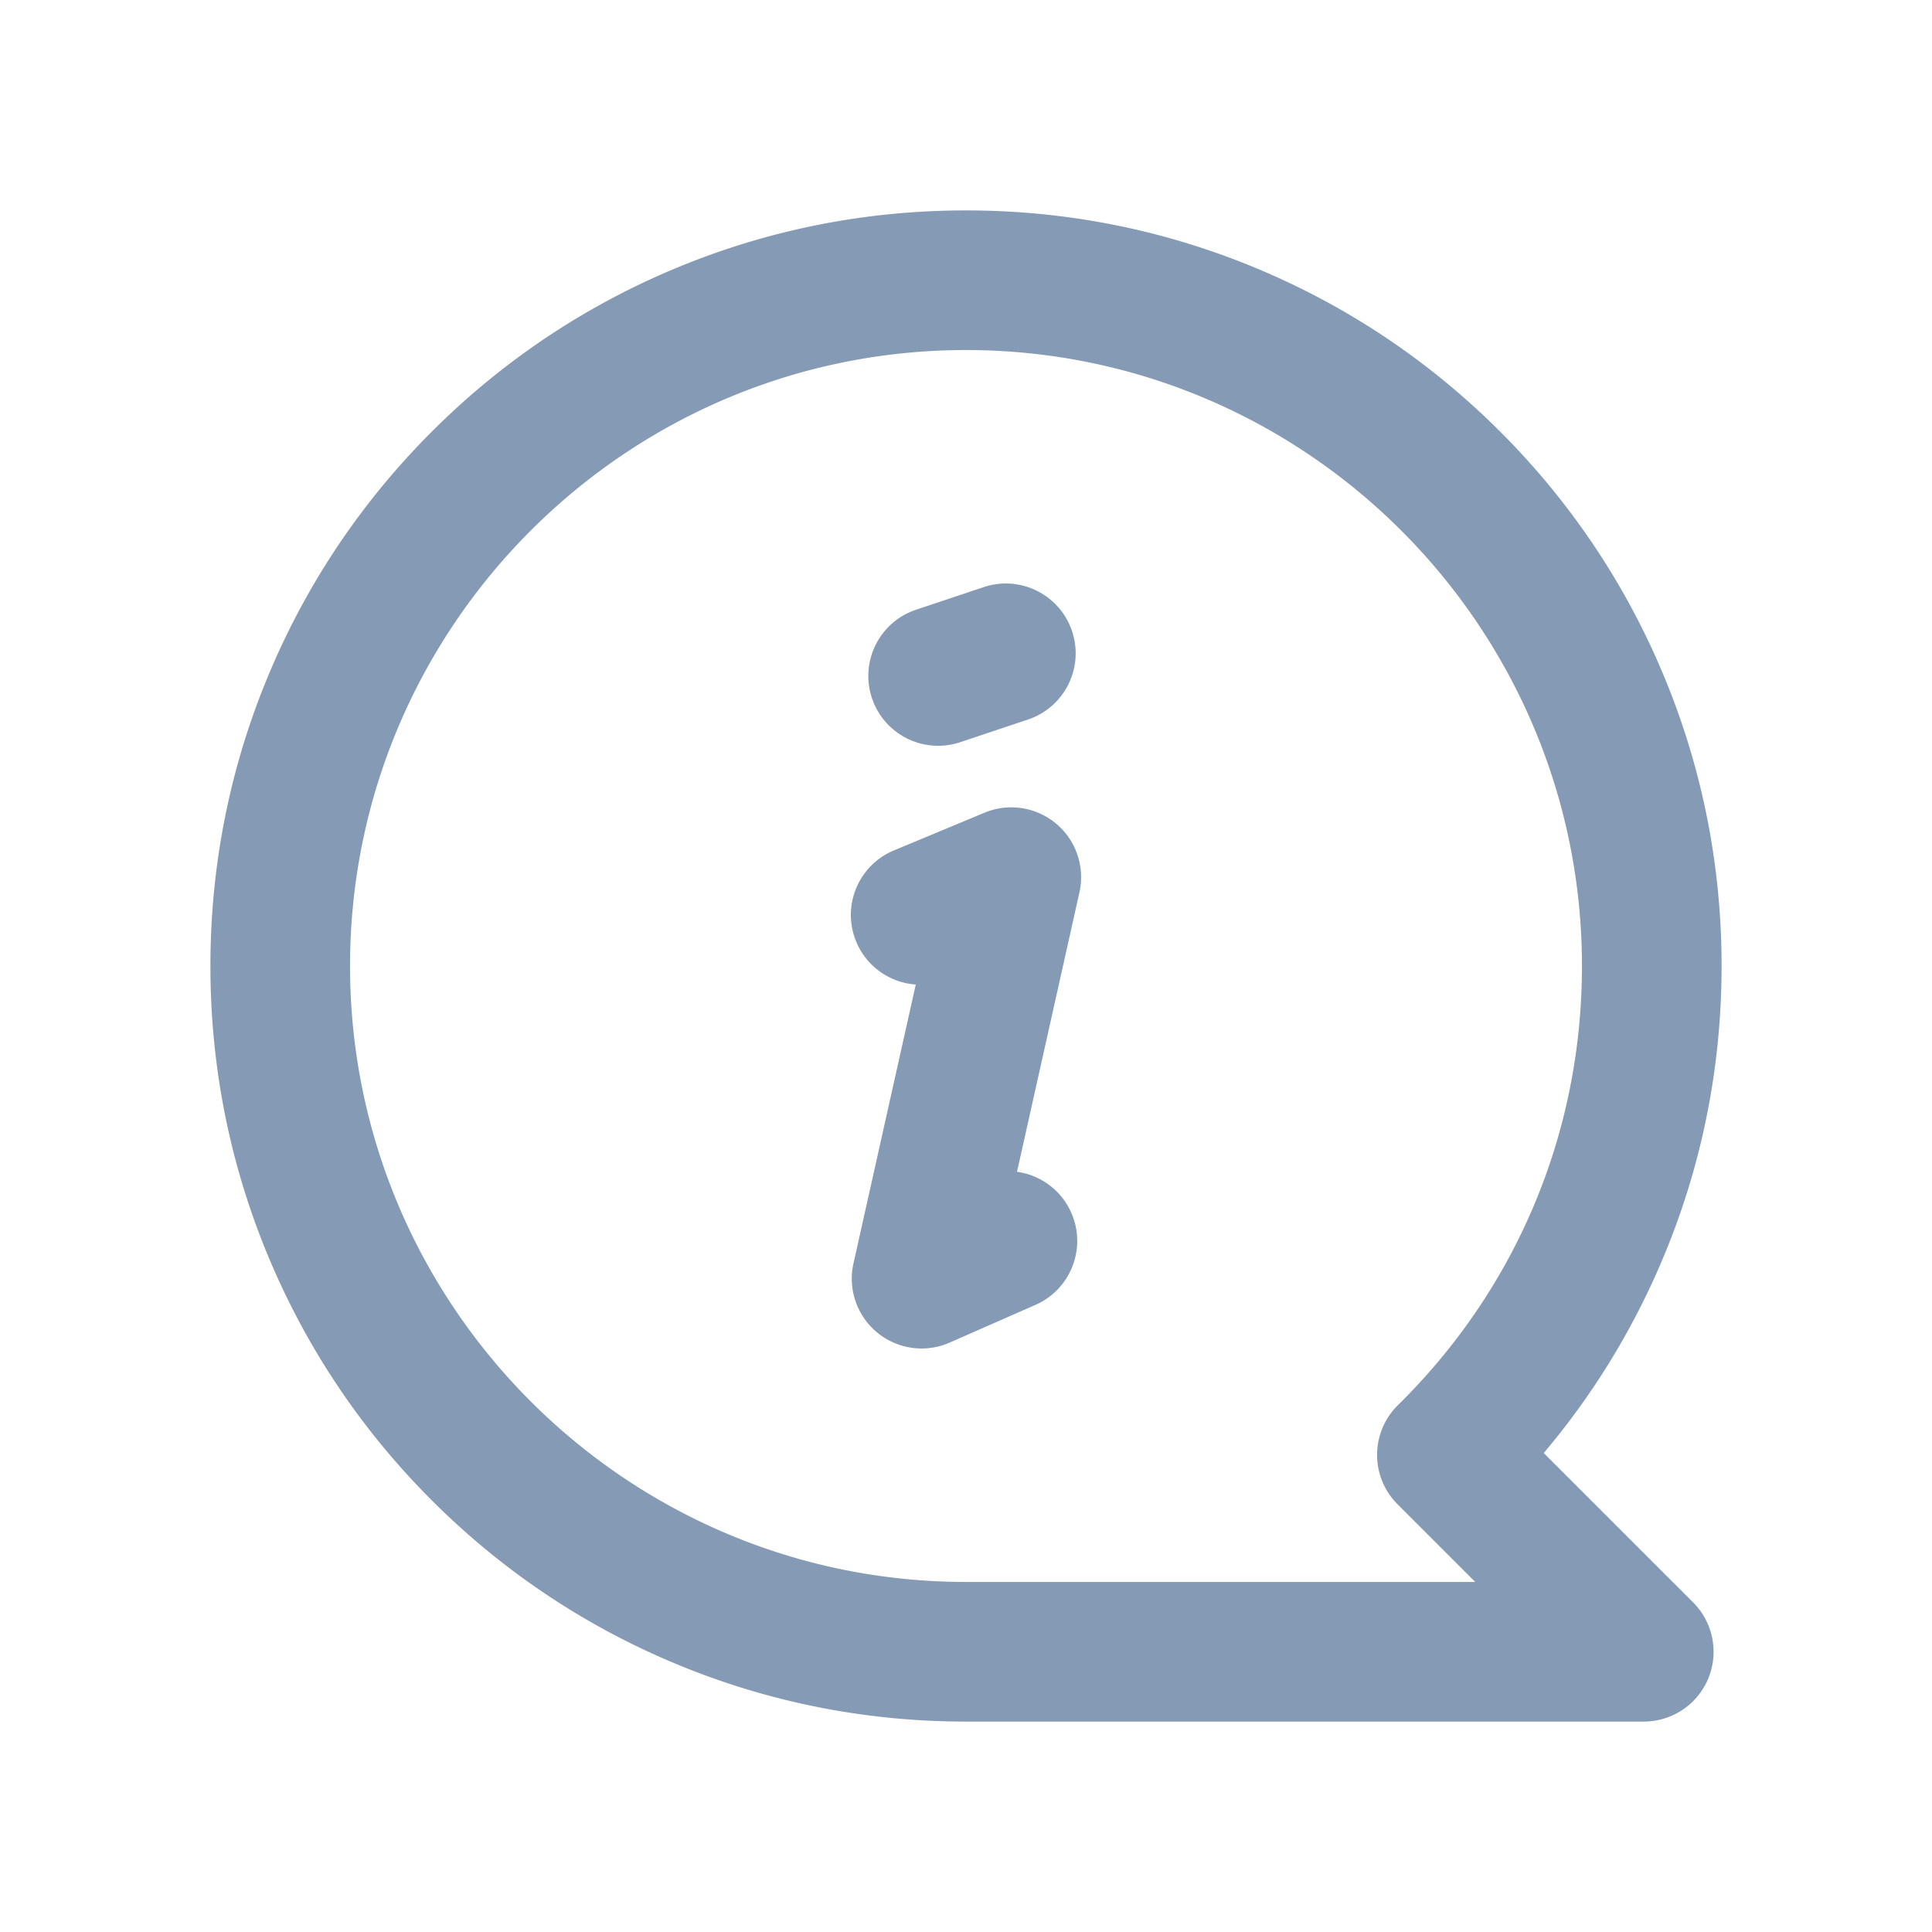
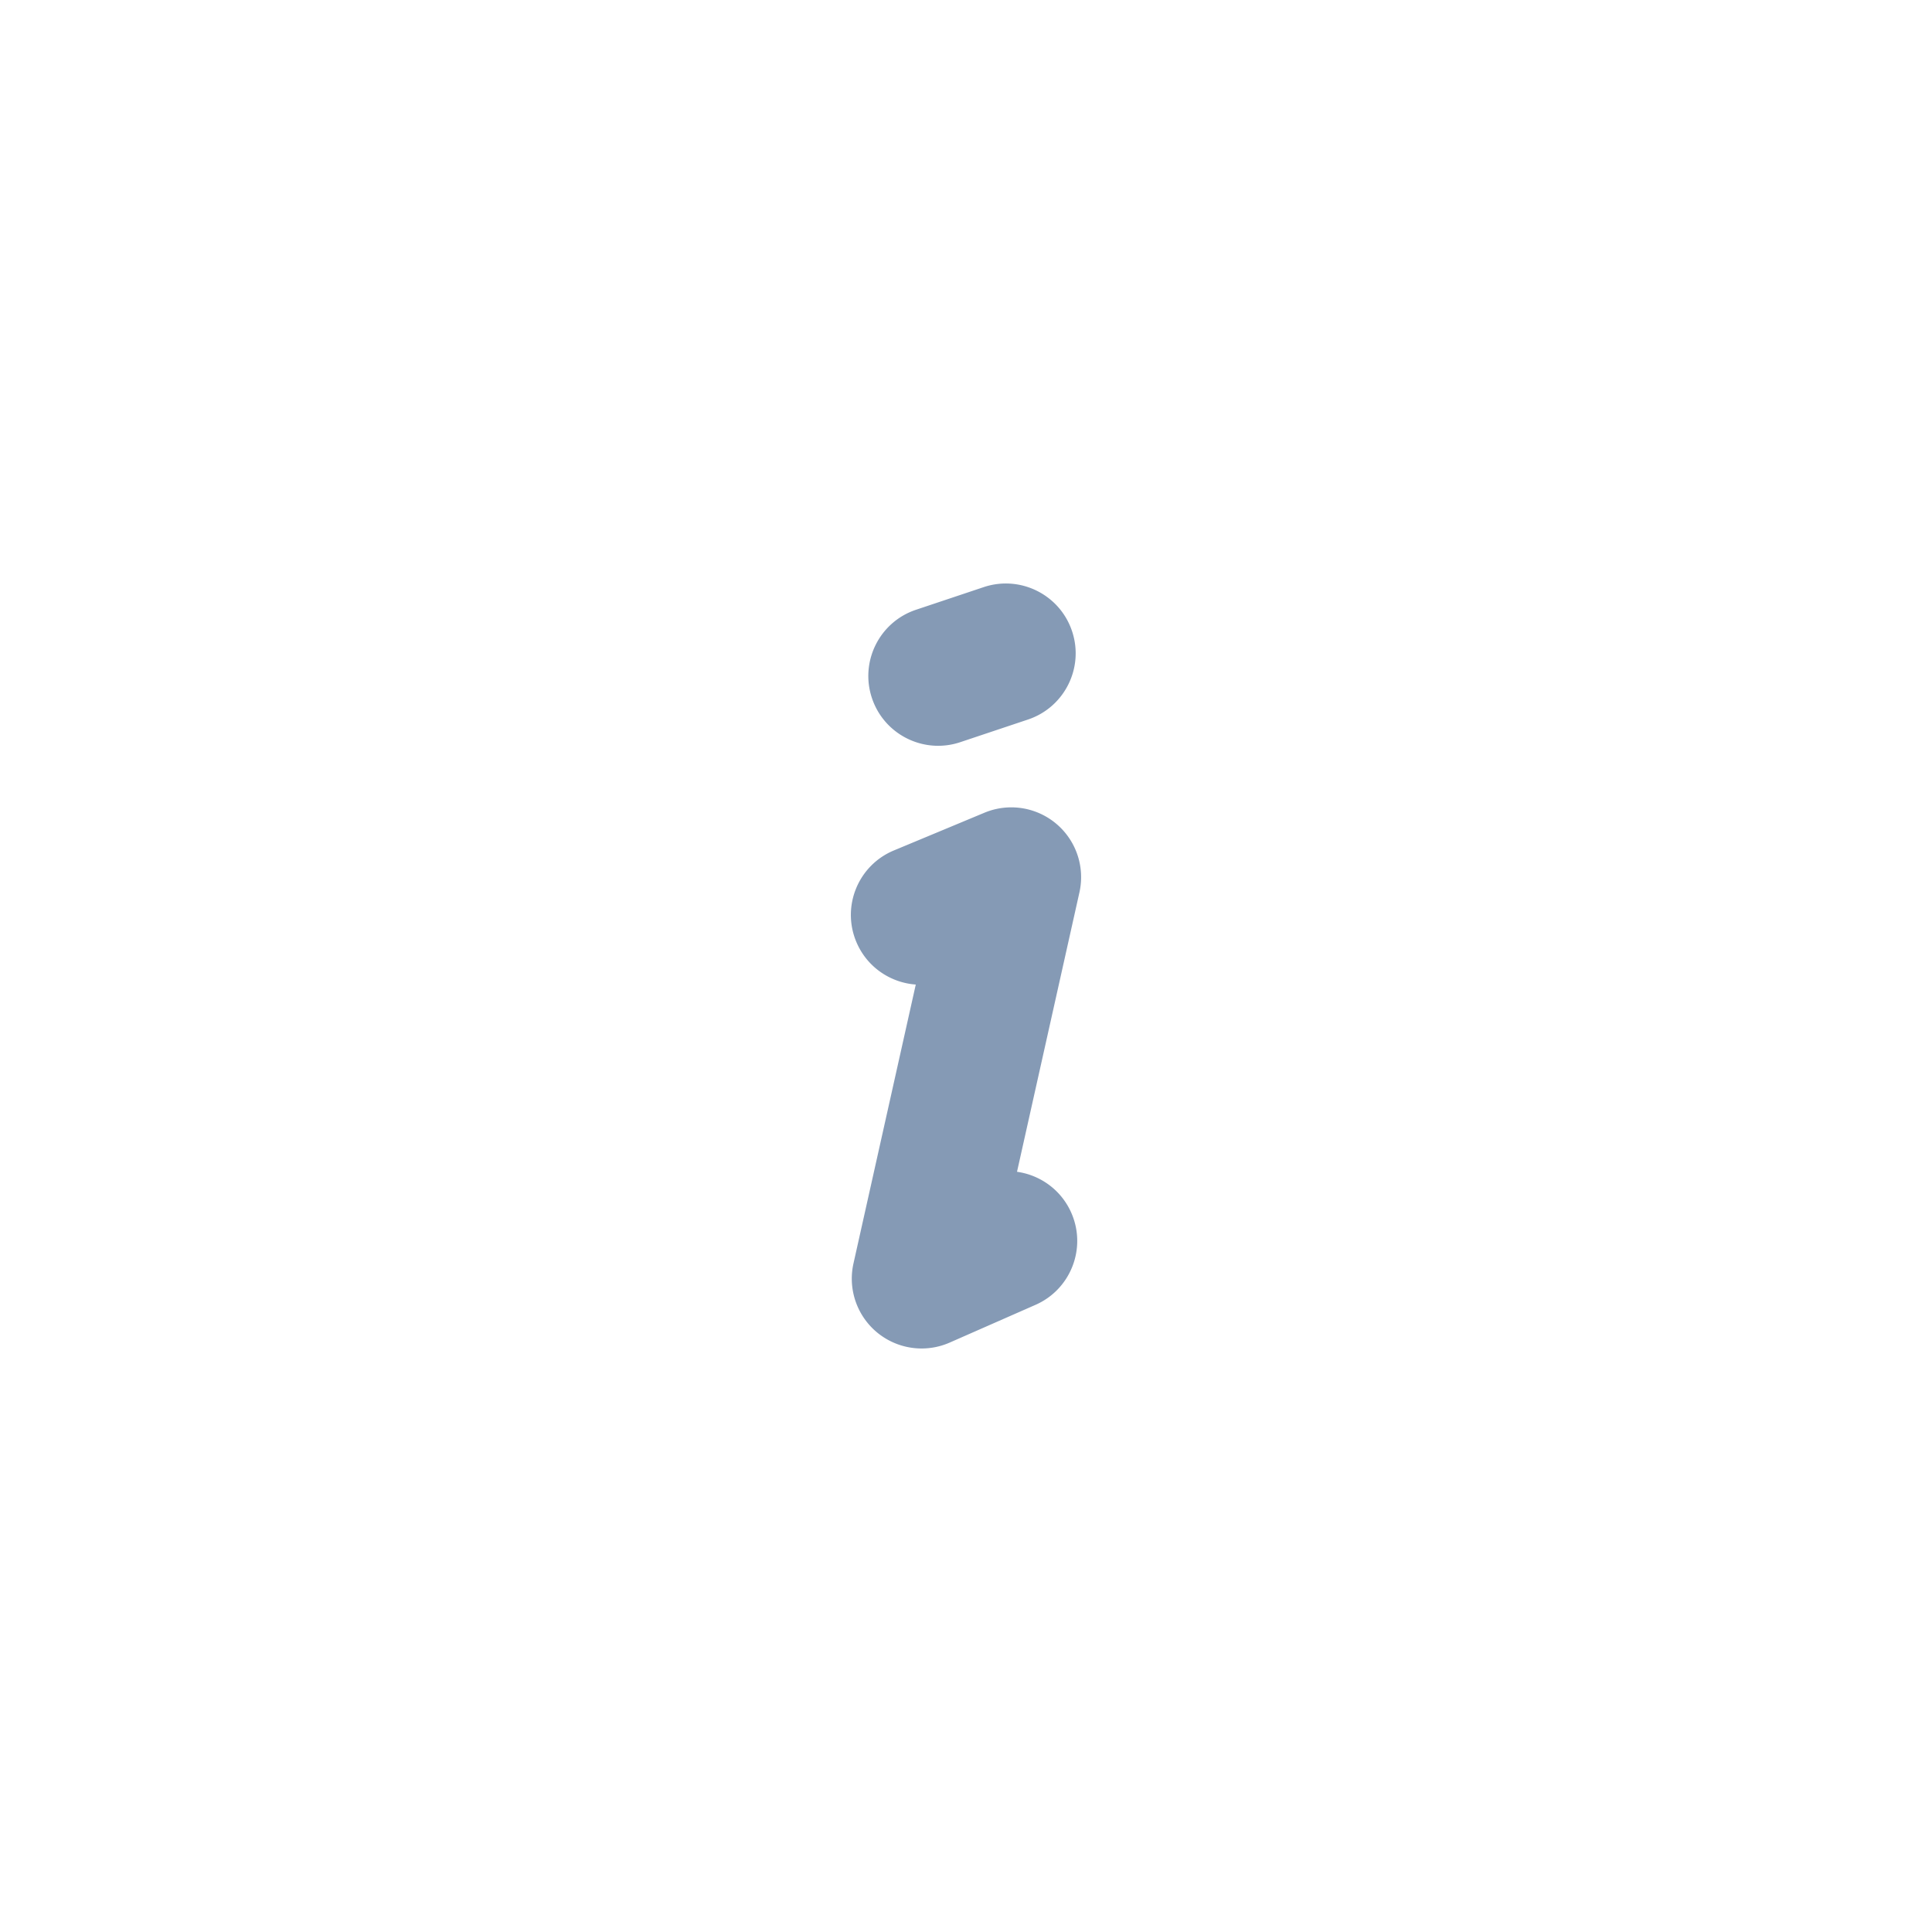
<svg xmlns="http://www.w3.org/2000/svg" t="1736404388858" class="icon" viewBox="0 0 1024 1024" version="1.1" p-id="6247" width="32" height="32">
-   <path d="M871.231 912.471H512c-54.047 0-106.497-10.593-155.893-31.486-47.692-20.172-90.517-49.042-127.283-85.809-36.767-36.767-65.637-79.59-85.809-127.283-20.892-49.396-31.486-101.846-31.486-155.893s10.594-106.497 31.486-155.893c20.172-47.692 49.042-90.516 85.809-127.283s79.591-65.637 127.283-85.809c49.396-20.893 101.846-31.486 155.893-31.486s106.497 10.594 155.893 31.486c47.692 20.172 90.517 49.042 127.283 85.809s65.637 79.591 85.809 127.283c20.893 49.396 31.486 101.846 31.486 155.893 0 54.627-10.814 107.596-32.143 157.436-15.689 36.664-36.515 70.404-62.111 100.694l79.178 79.177a37.002 37.002 0 0 1-26.164 63.164zM512 185.529c-180.017 0-326.471 146.454-326.471 326.471S331.983 838.471 512 838.471h269.905l-41.185-41.184a37.002 37.002 0 0 1 0.216-52.54C803.832 682.874 838.47 600.216 838.47 512c0.001-180.017-146.453-326.471-326.47-326.471z" fill="#859ab5" p-id="6248" />
  <path d="M488.475 714.725a37.003 37.003 0 0 1-36.116-45.067l33.023-147.827c-13.507-0.965-25.984-9.336-31.546-22.69-7.857-18.864 1.065-40.525 19.929-48.382l48.018-20a37 37 0 0 1 50.337 42.222l-33.082 148.09c12.283 1.718 23.42 9.571 28.779 21.758 8.227 18.706-0.269 40.539-18.975 48.765l-45.479 20a36.986 36.986 0 0 1-14.888 3.131zM497.234 395.286c-15.478 0-29.905-9.788-35.085-25.275-6.48-19.379 3.976-40.344 23.354-46.825l35.882-12c19.376-6.481 40.344 3.975 46.825 23.354 6.48 19.379-3.976 40.344-23.354 46.825l-35.882 12a36.952 36.952 0 0 1-11.74 1.921z" fill="#859ab5" p-id="6249" />
</svg>